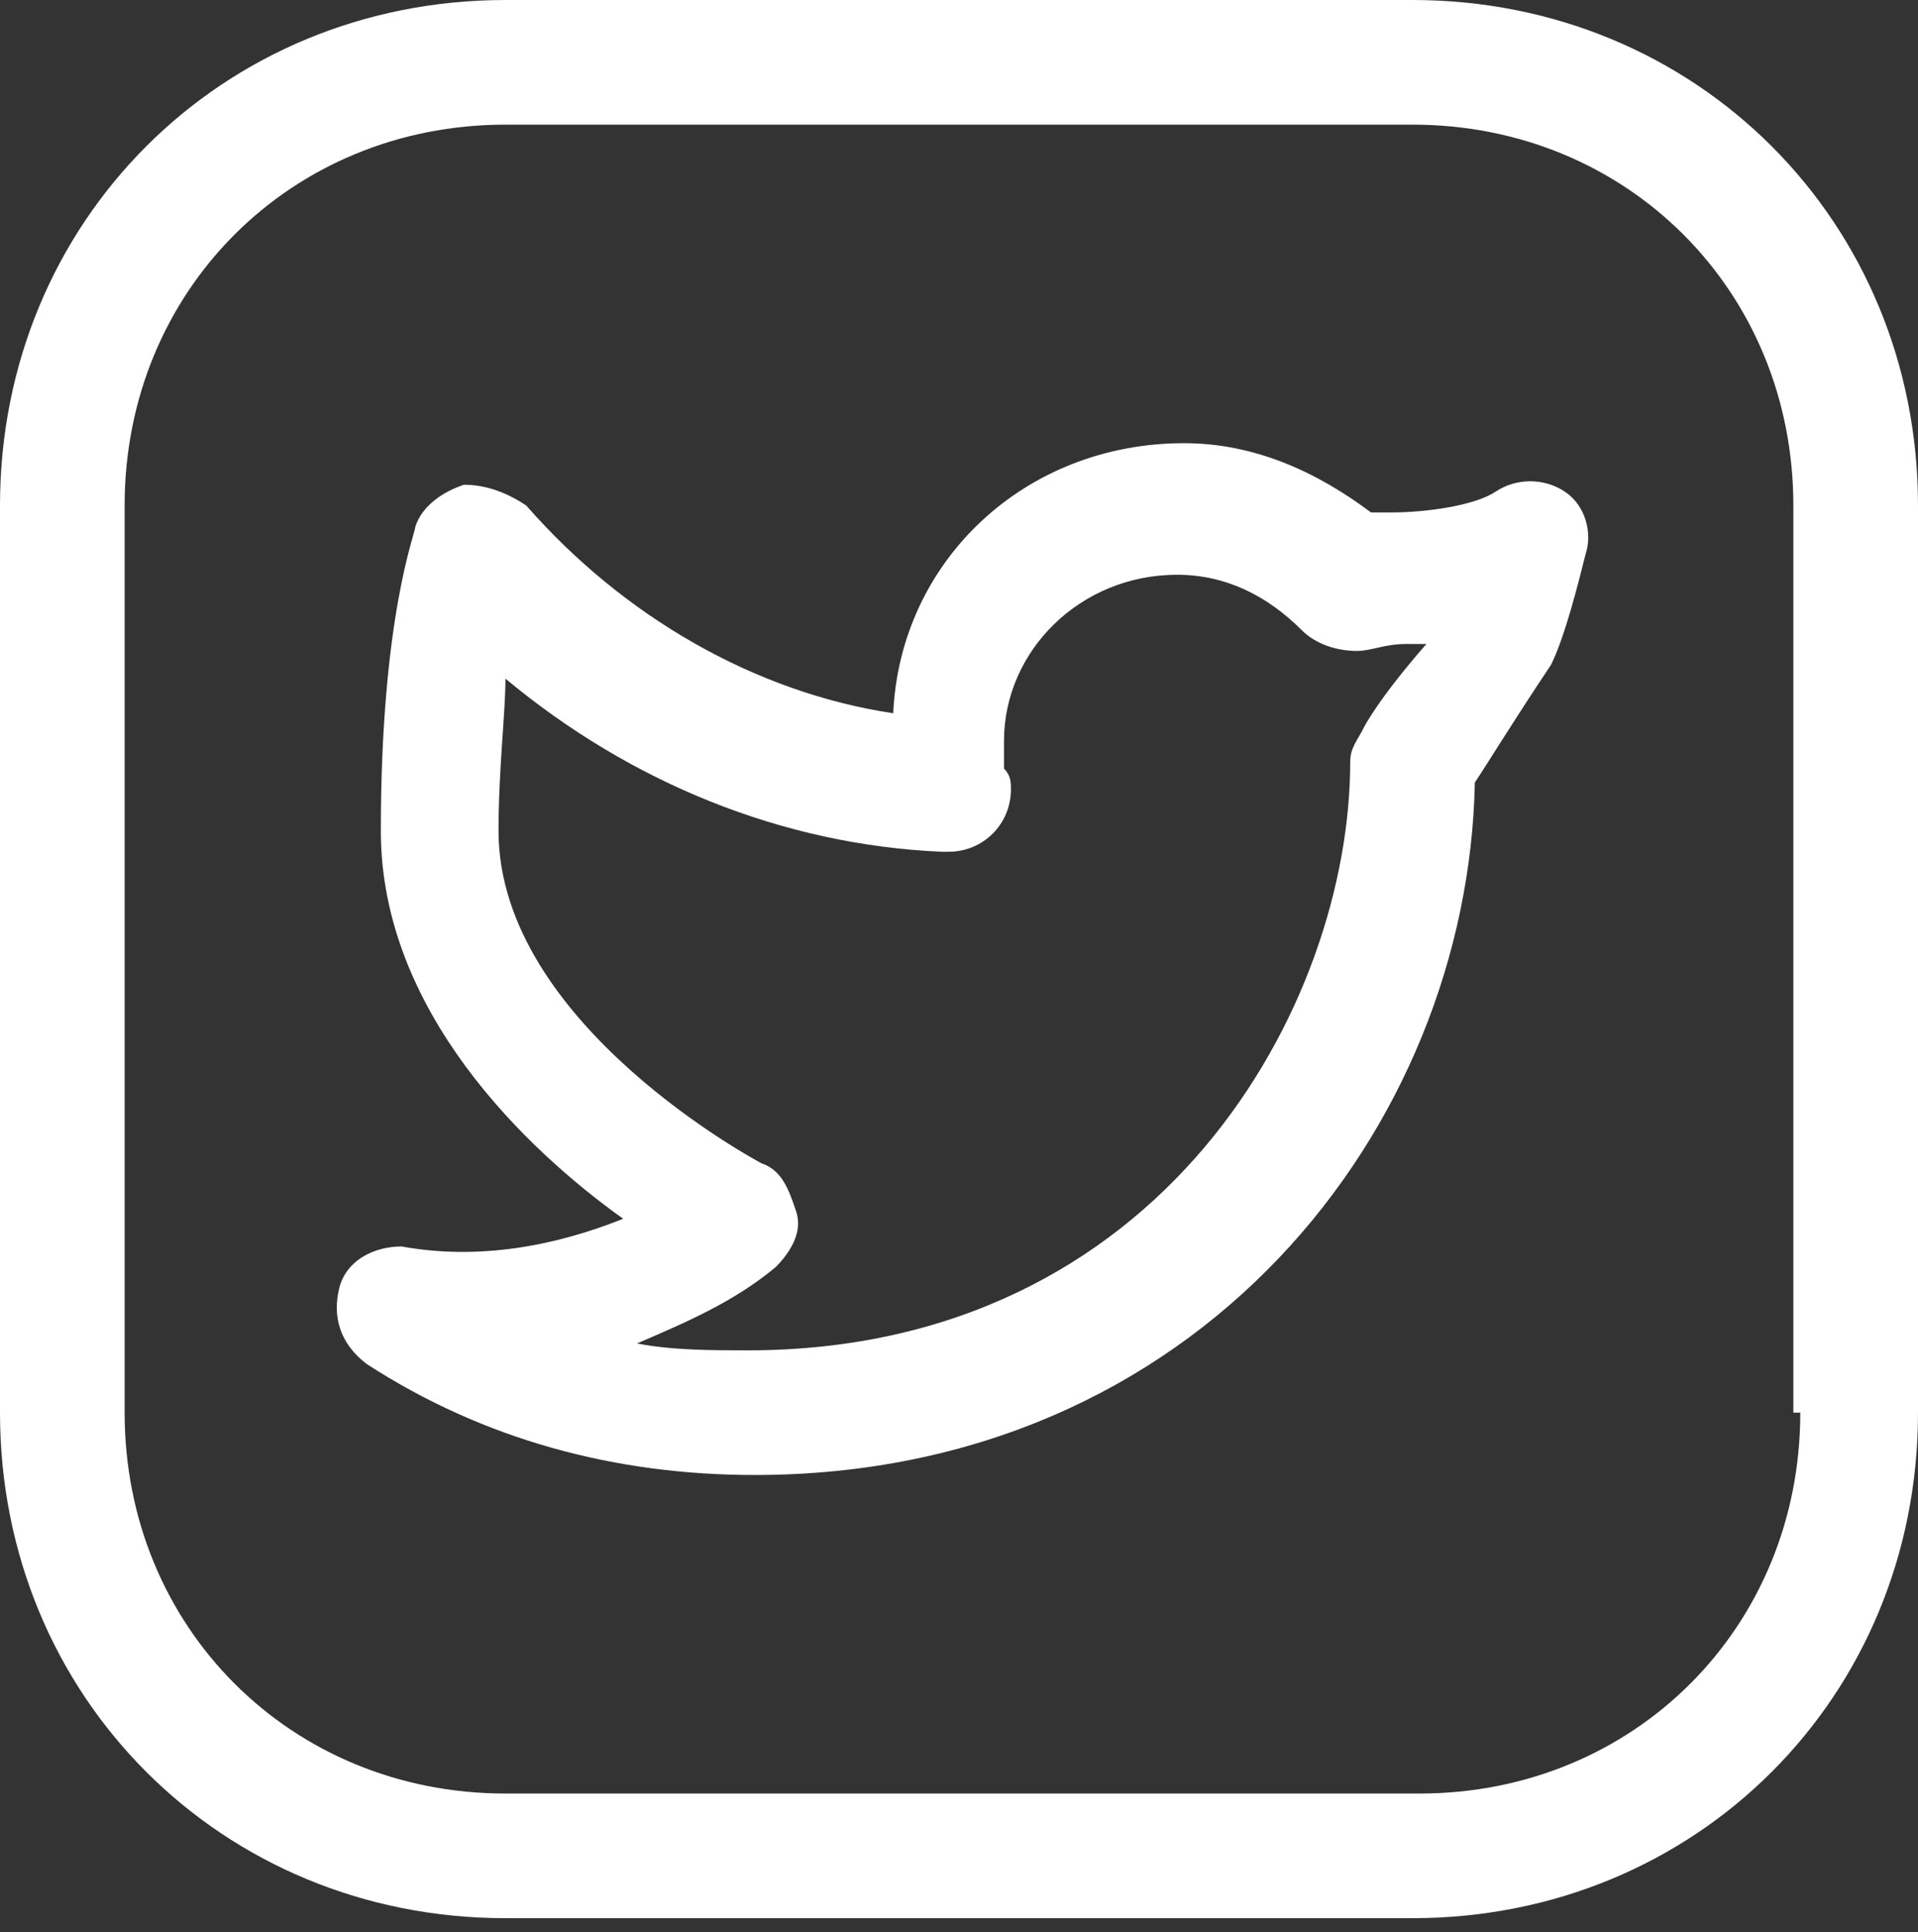
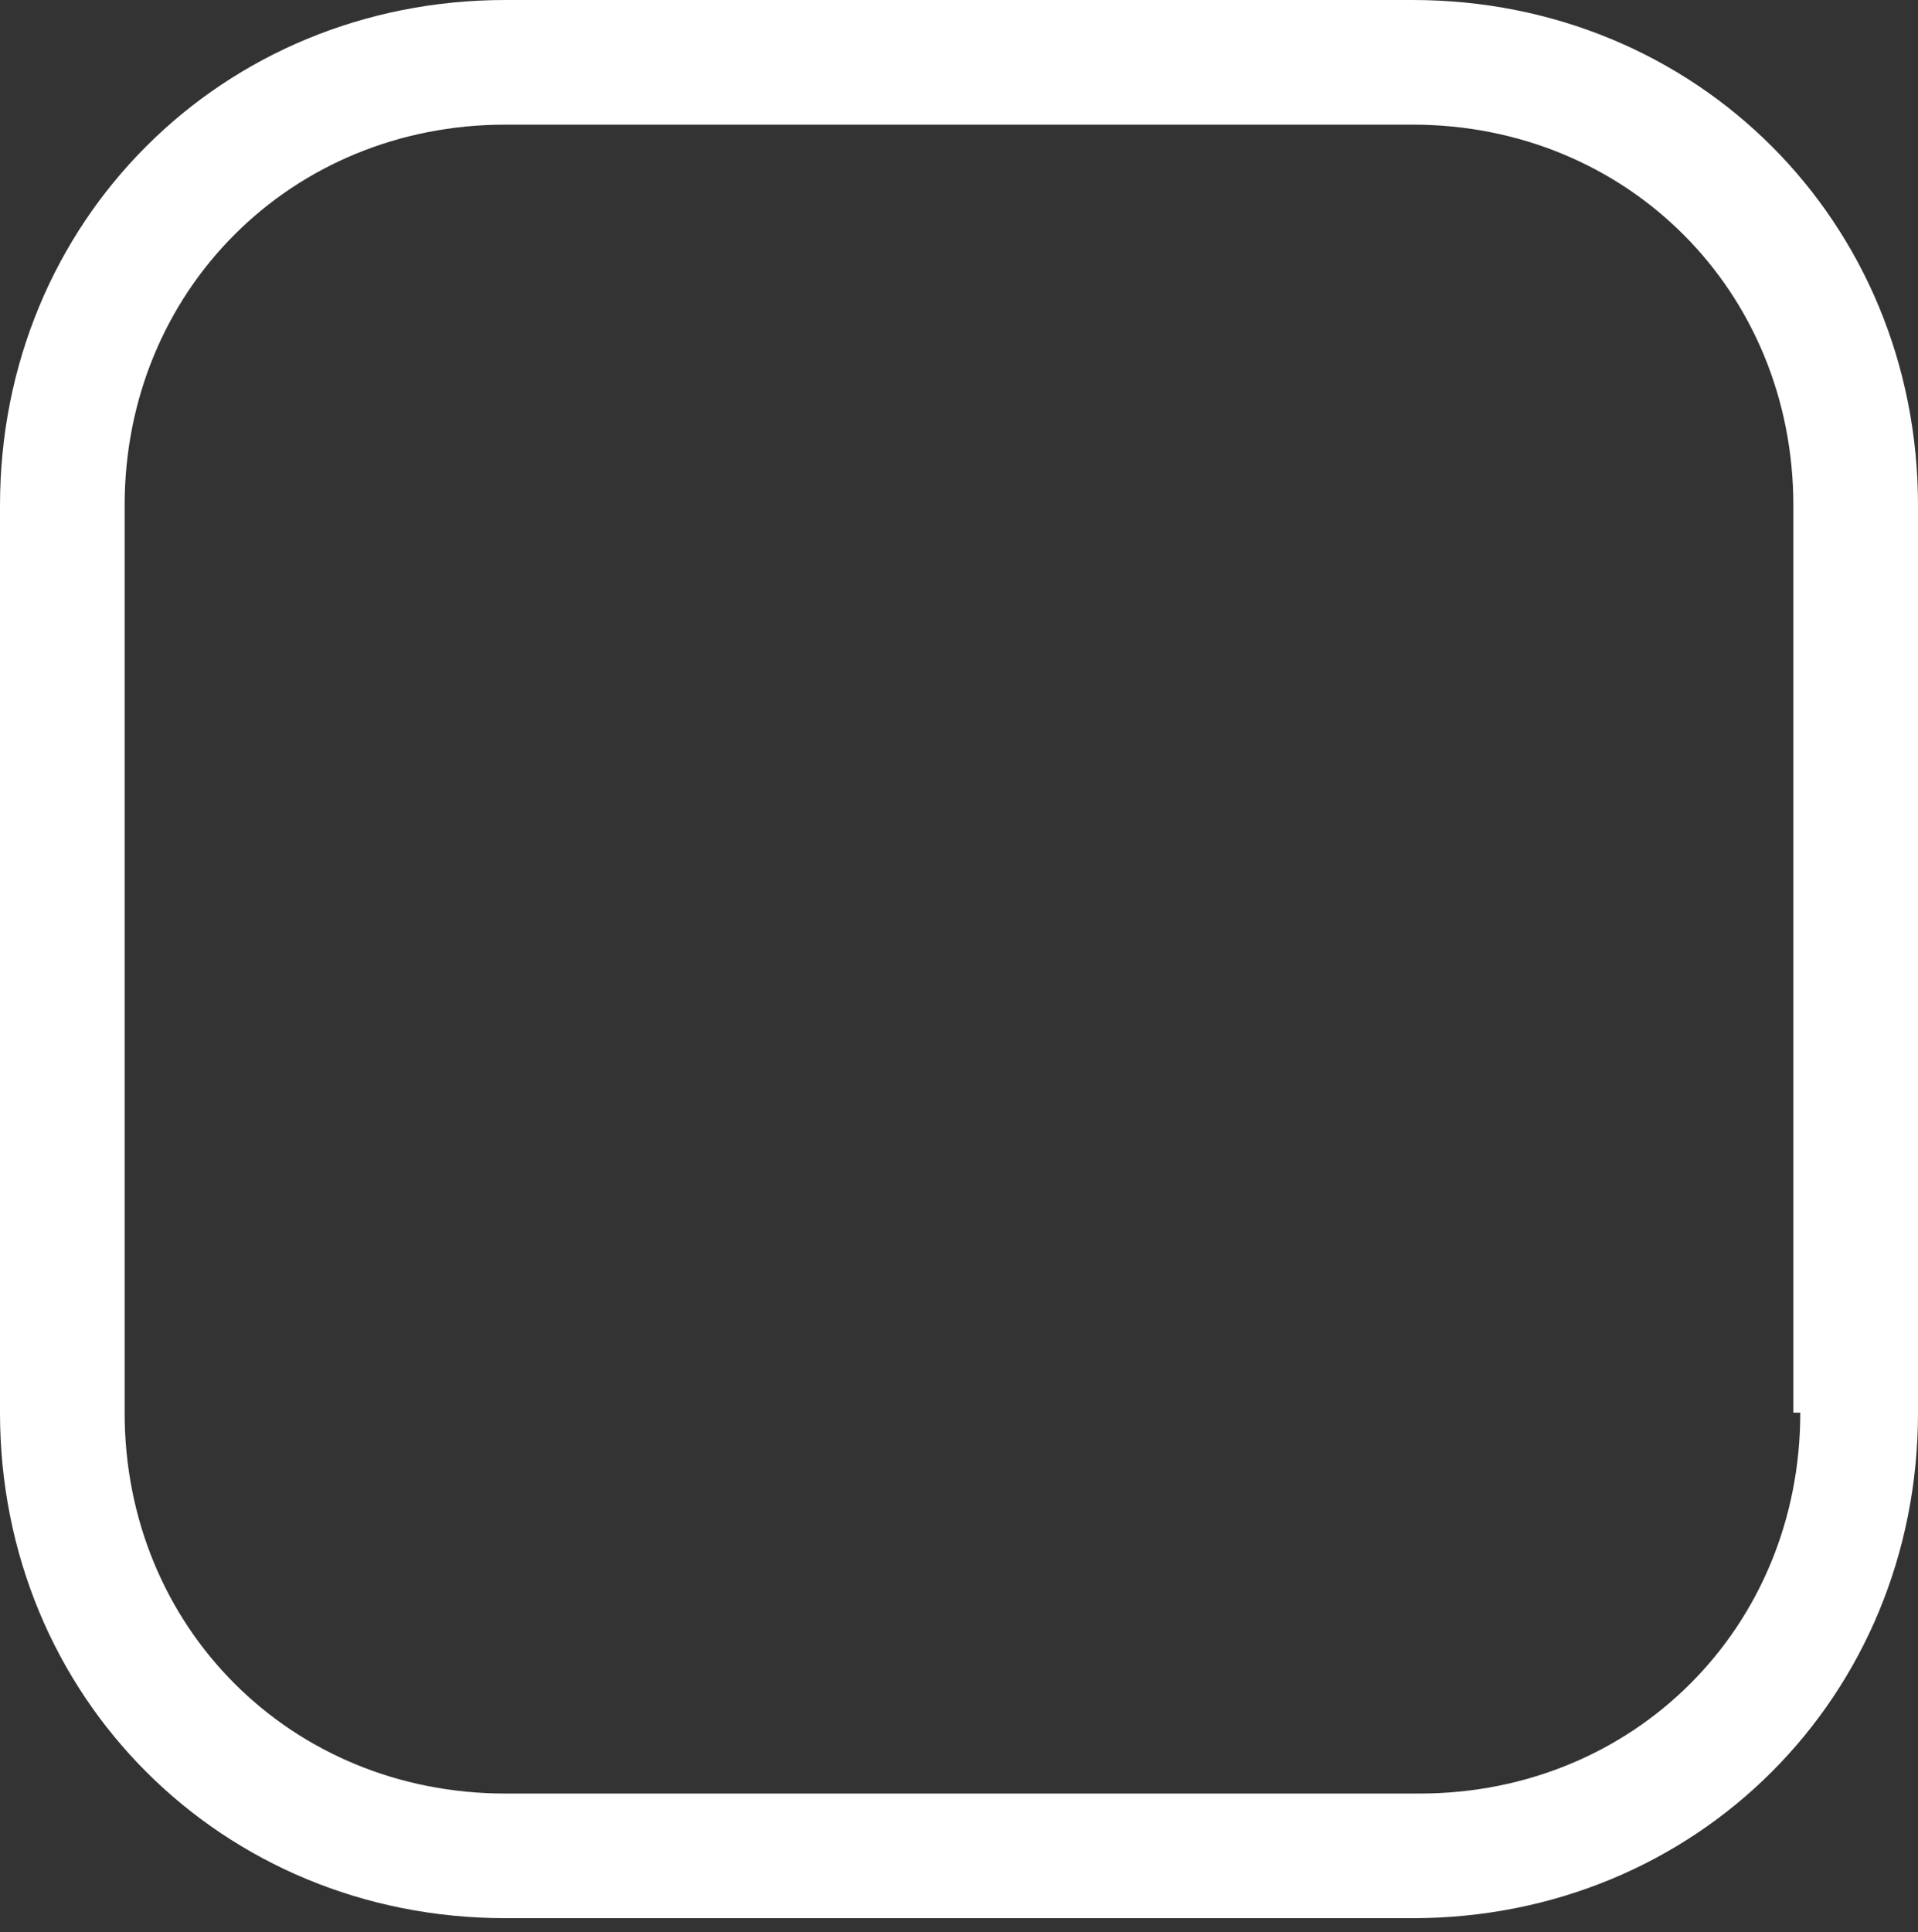
<svg xmlns="http://www.w3.org/2000/svg" version="1.1" id="Layer_1" x="0px" y="0px" viewBox="0 0 27.7 27.9" style="enable-background:new 0 0 27.7 27.9;" xml:space="preserve">
  <rect x="0" y="0" width="27.7" height="27.9" fill="#333333" stroke="none" />
  <style type="text/css">
	.st0{fill:#FFFFFF;}
</style>
  <g>
    <g>
      <g>
        <path class="st0" d="M20.4,0H7.3C3.2,0,0,3.2,0,7.3v13.1c0,4.1,3.2,7.3,7.3,7.3h13.1c4.1,0,7.3-3.2,7.3-7.3V7.3     C27.7,3.2,24.5,0,20.4,0z M26,20.4c0,3.1-2.4,5.5-5.5,5.5H7.3c-3.1,0-5.5-2.4-5.5-5.5V7.3c0-3.1,2.4-5.5,5.5-5.5h13.1     c3.1,0,5.5,2.4,5.5,5.5V20.4z" />
-         <path class="st0" d="M22.6,7.1c-0.3-0.2-0.7-0.2-1,0c-0.3,0.2-1,0.3-1.5,0.3c-0.1,0-0.2,0-0.3,0c-0.8-0.6-1.7-1-2.7-1     c-2.3,0-4.1,1.7-4.2,3.9c-2-0.3-3.9-1.4-5.3-3C7.3,7.1,7,7,6.7,7C6.4,7.1,6.1,7.3,6,7.6C6,7.7,5.5,8.9,5.5,12     c0,2.6,2.1,4.6,3.5,5.6C8,18,6.9,18.2,5.8,18c-0.4,0-0.8,0.2-0.9,0.6c-0.1,0.4,0,0.8,0.4,1.1c1.7,1.1,3.6,1.6,5.6,1.6     c6.4,0,10.3-5,10.4-10c0.2-0.3,0.5-0.8,1.1-1.7c0.2-0.4,0.4-1.2,0.5-1.6C23,7.7,22.9,7.3,22.6,7.1z M19.7,10.5     c-0.1,0.2-0.2,0.3-0.2,0.5c0,3.5-2.7,8.5-8.7,8.5c-0.5,0-1.1,0-1.6-0.1c0.7-0.3,1.4-0.6,2-1.1c0.2-0.2,0.4-0.5,0.3-0.8     s-0.2-0.6-0.5-0.7c0,0-3.8-2-3.8-4.8c0-0.9,0.1-1.7,0.1-2.2c1.8,1.5,4,2.4,6.3,2.5c0,0,0,0,0.1,0c0.5,0,0.9-0.4,0.9-0.9     c0-0.1,0-0.2-0.1-0.3c0-0.1,0-0.3,0-0.4c0-1.3,1.1-2.4,2.5-2.4c0.7,0,1.3,0.3,1.8,0.8c0.2,0.2,0.5,0.3,0.8,0.3     c0.2,0,0.4-0.1,0.7-0.1c0.1,0,0.2,0,0.3,0C19.9,10.1,19.7,10.5,19.7,10.5z" />
      </g>
    </g>
  </g>
</svg>